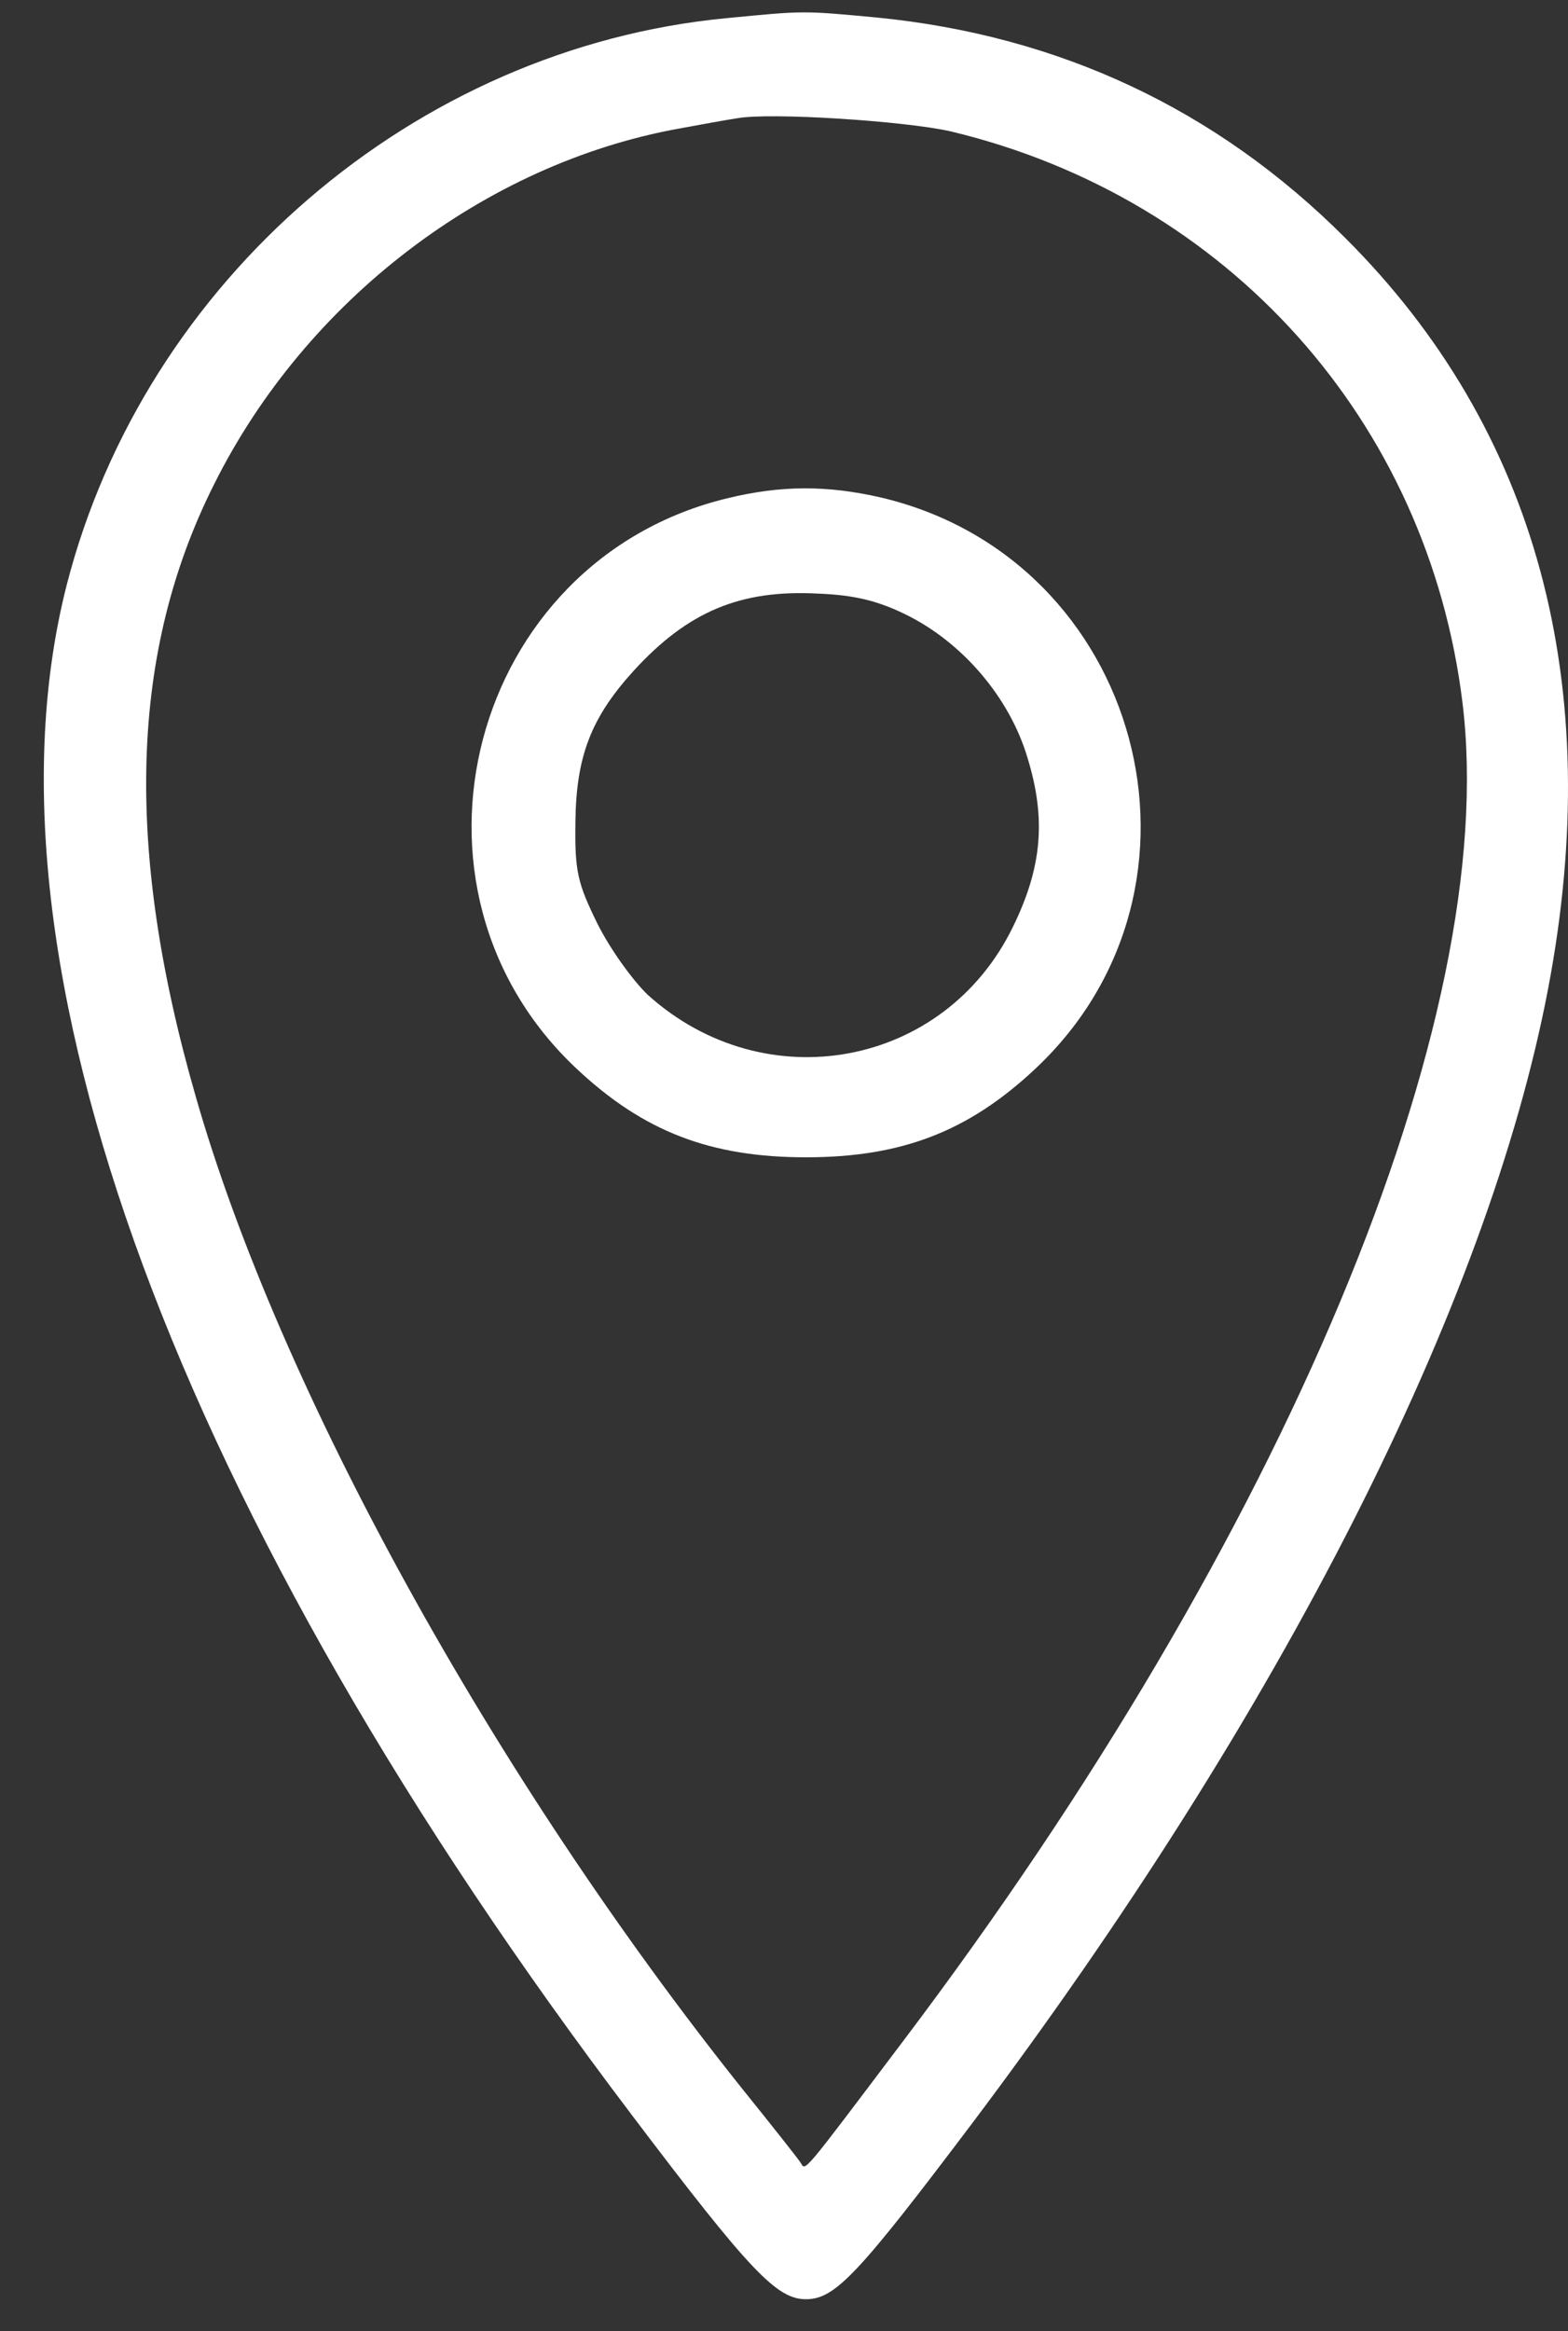
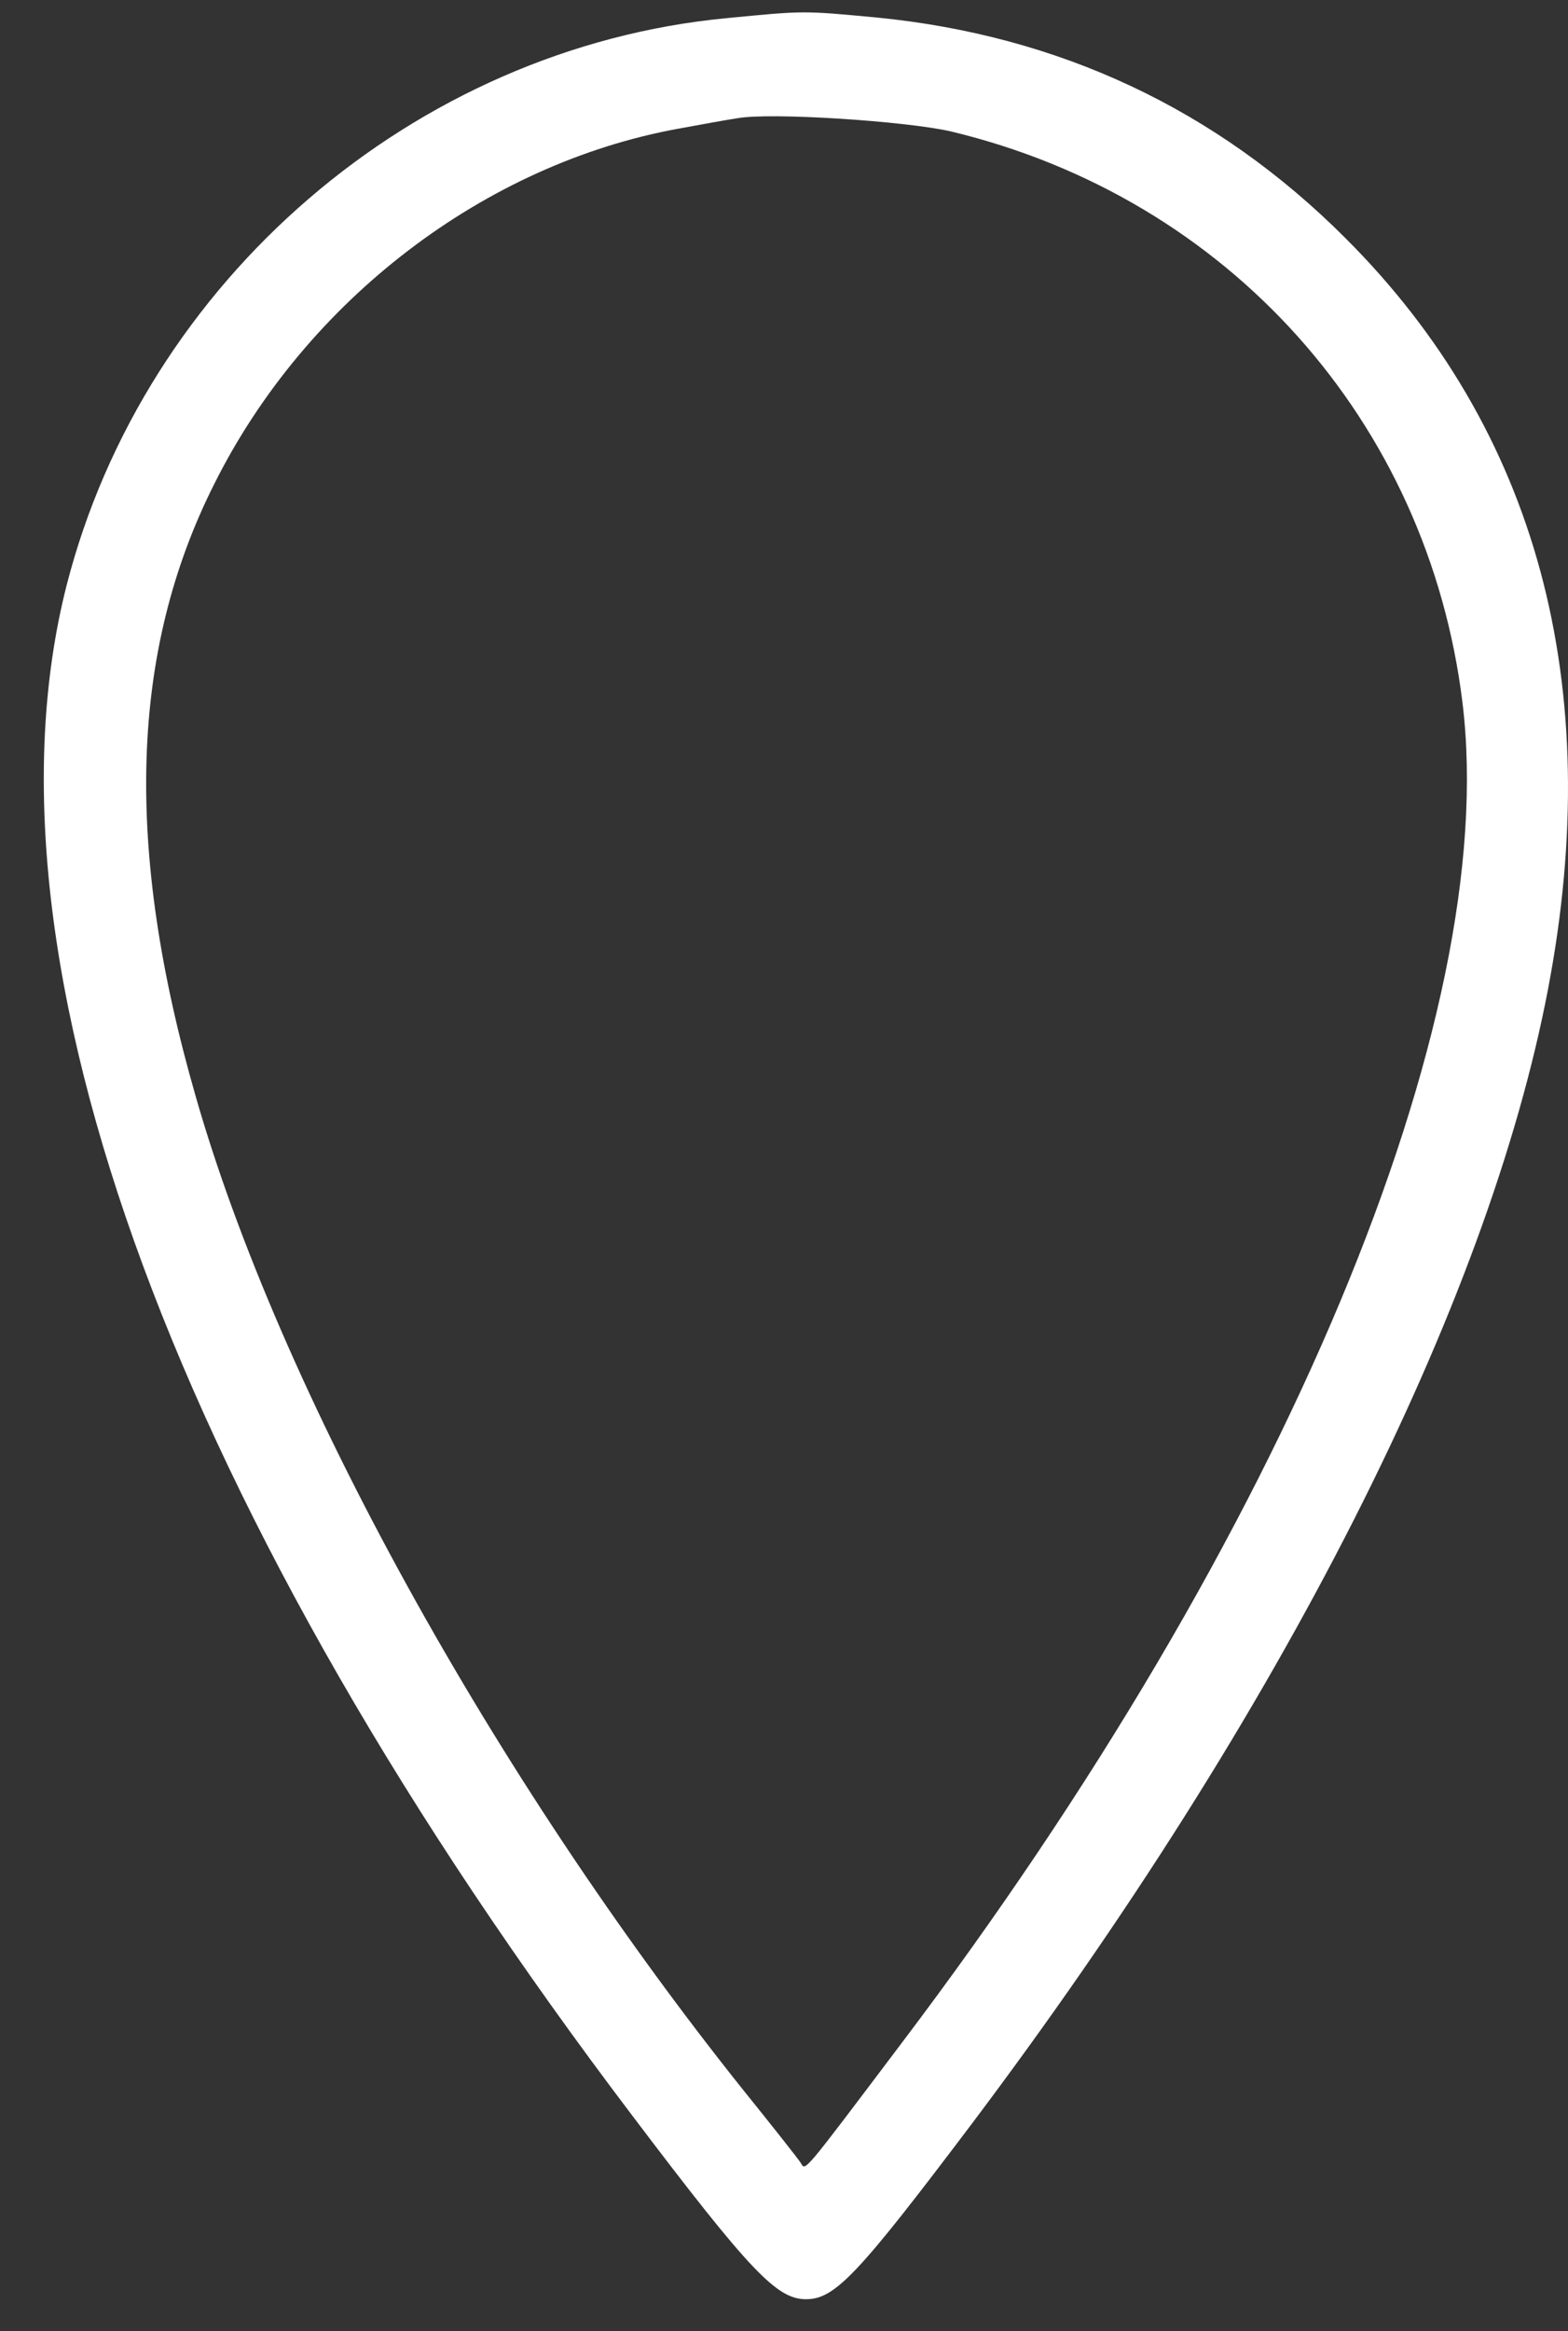
<svg xmlns="http://www.w3.org/2000/svg" width="35" height="52" viewBox="0 0 35 52" fill="none">
  <rect x="0" y="0" width="35" height="52" fill="#333333" stroke="none" />
-   <path d="M16.218 0.405C9.253 1.068 3.228 6.261 1.487 13.056C-0.64 21.408 3.952 33.797 14.123 47.204C16.758 50.686 17.343 51.287 17.991 51.287C18.638 51.287 19.146 50.748 21.704 47.358C28.608 38.189 33.215 29.098 34.556 22.055C35.85 15.275 34.309 9.574 30.025 5.305C27.159 2.439 23.646 0.79 19.562 0.39C17.913 0.236 17.96 0.236 16.218 0.405ZM21.227 2.932C27.406 4.412 31.874 9.389 32.645 15.676C33.508 22.733 28.669 34.275 20.163 45.524C17.836 48.606 17.991 48.421 17.867 48.236C17.806 48.144 17.235 47.419 16.588 46.618C11.01 39.638 6.233 30.977 4.369 24.459C2.766 18.896 2.905 14.52 4.785 10.791C6.834 6.692 10.825 3.656 15.14 2.871C15.648 2.778 16.234 2.67 16.45 2.639C17.174 2.501 20.225 2.701 21.227 2.932Z" fill="white" />
-   <path d="M16.234 11.115C10.486 12.502 8.56 19.806 12.875 23.843C14.369 25.245 15.864 25.815 17.991 25.815C20.117 25.815 21.612 25.245 23.107 23.843C27.452 19.775 25.48 12.471 19.67 11.099C18.468 10.822 17.436 10.822 16.234 11.115ZM20.21 13.704C21.473 14.32 22.536 15.553 22.937 16.909C23.353 18.265 23.261 19.343 22.613 20.669C21.088 23.812 17.081 24.552 14.462 22.194C14.123 21.871 13.614 21.162 13.337 20.607C12.89 19.698 12.829 19.436 12.844 18.342C12.859 16.863 13.198 16 14.154 14.952C15.356 13.642 16.527 13.149 18.253 13.241C19.054 13.272 19.578 13.395 20.21 13.704Z" fill="white" />
+   <path d="M16.218 0.405C9.253 1.068 3.228 6.261 1.487 13.056C-0.64 21.408 3.952 33.797 14.123 47.204C16.758 50.686 17.343 51.287 17.991 51.287C18.638 51.287 19.146 50.748 21.704 47.358C28.608 38.189 33.215 29.098 34.556 22.055C35.85 15.275 34.309 9.574 30.025 5.305C27.159 2.439 23.646 0.79 19.562 0.39C17.913 0.236 17.96 0.236 16.218 0.405ZM21.227 2.932C27.406 4.412 31.874 9.389 32.645 15.676C33.508 22.733 28.669 34.275 20.163 45.524C17.836 48.606 17.991 48.421 17.867 48.236C17.806 48.144 17.235 47.419 16.588 46.618C11.01 39.638 6.233 30.977 4.369 24.459C2.766 18.896 2.905 14.52 4.785 10.791C6.834 6.692 10.825 3.656 15.14 2.871C15.648 2.778 16.234 2.67 16.45 2.639C17.174 2.501 20.225 2.701 21.227 2.932" fill="white" />
</svg>